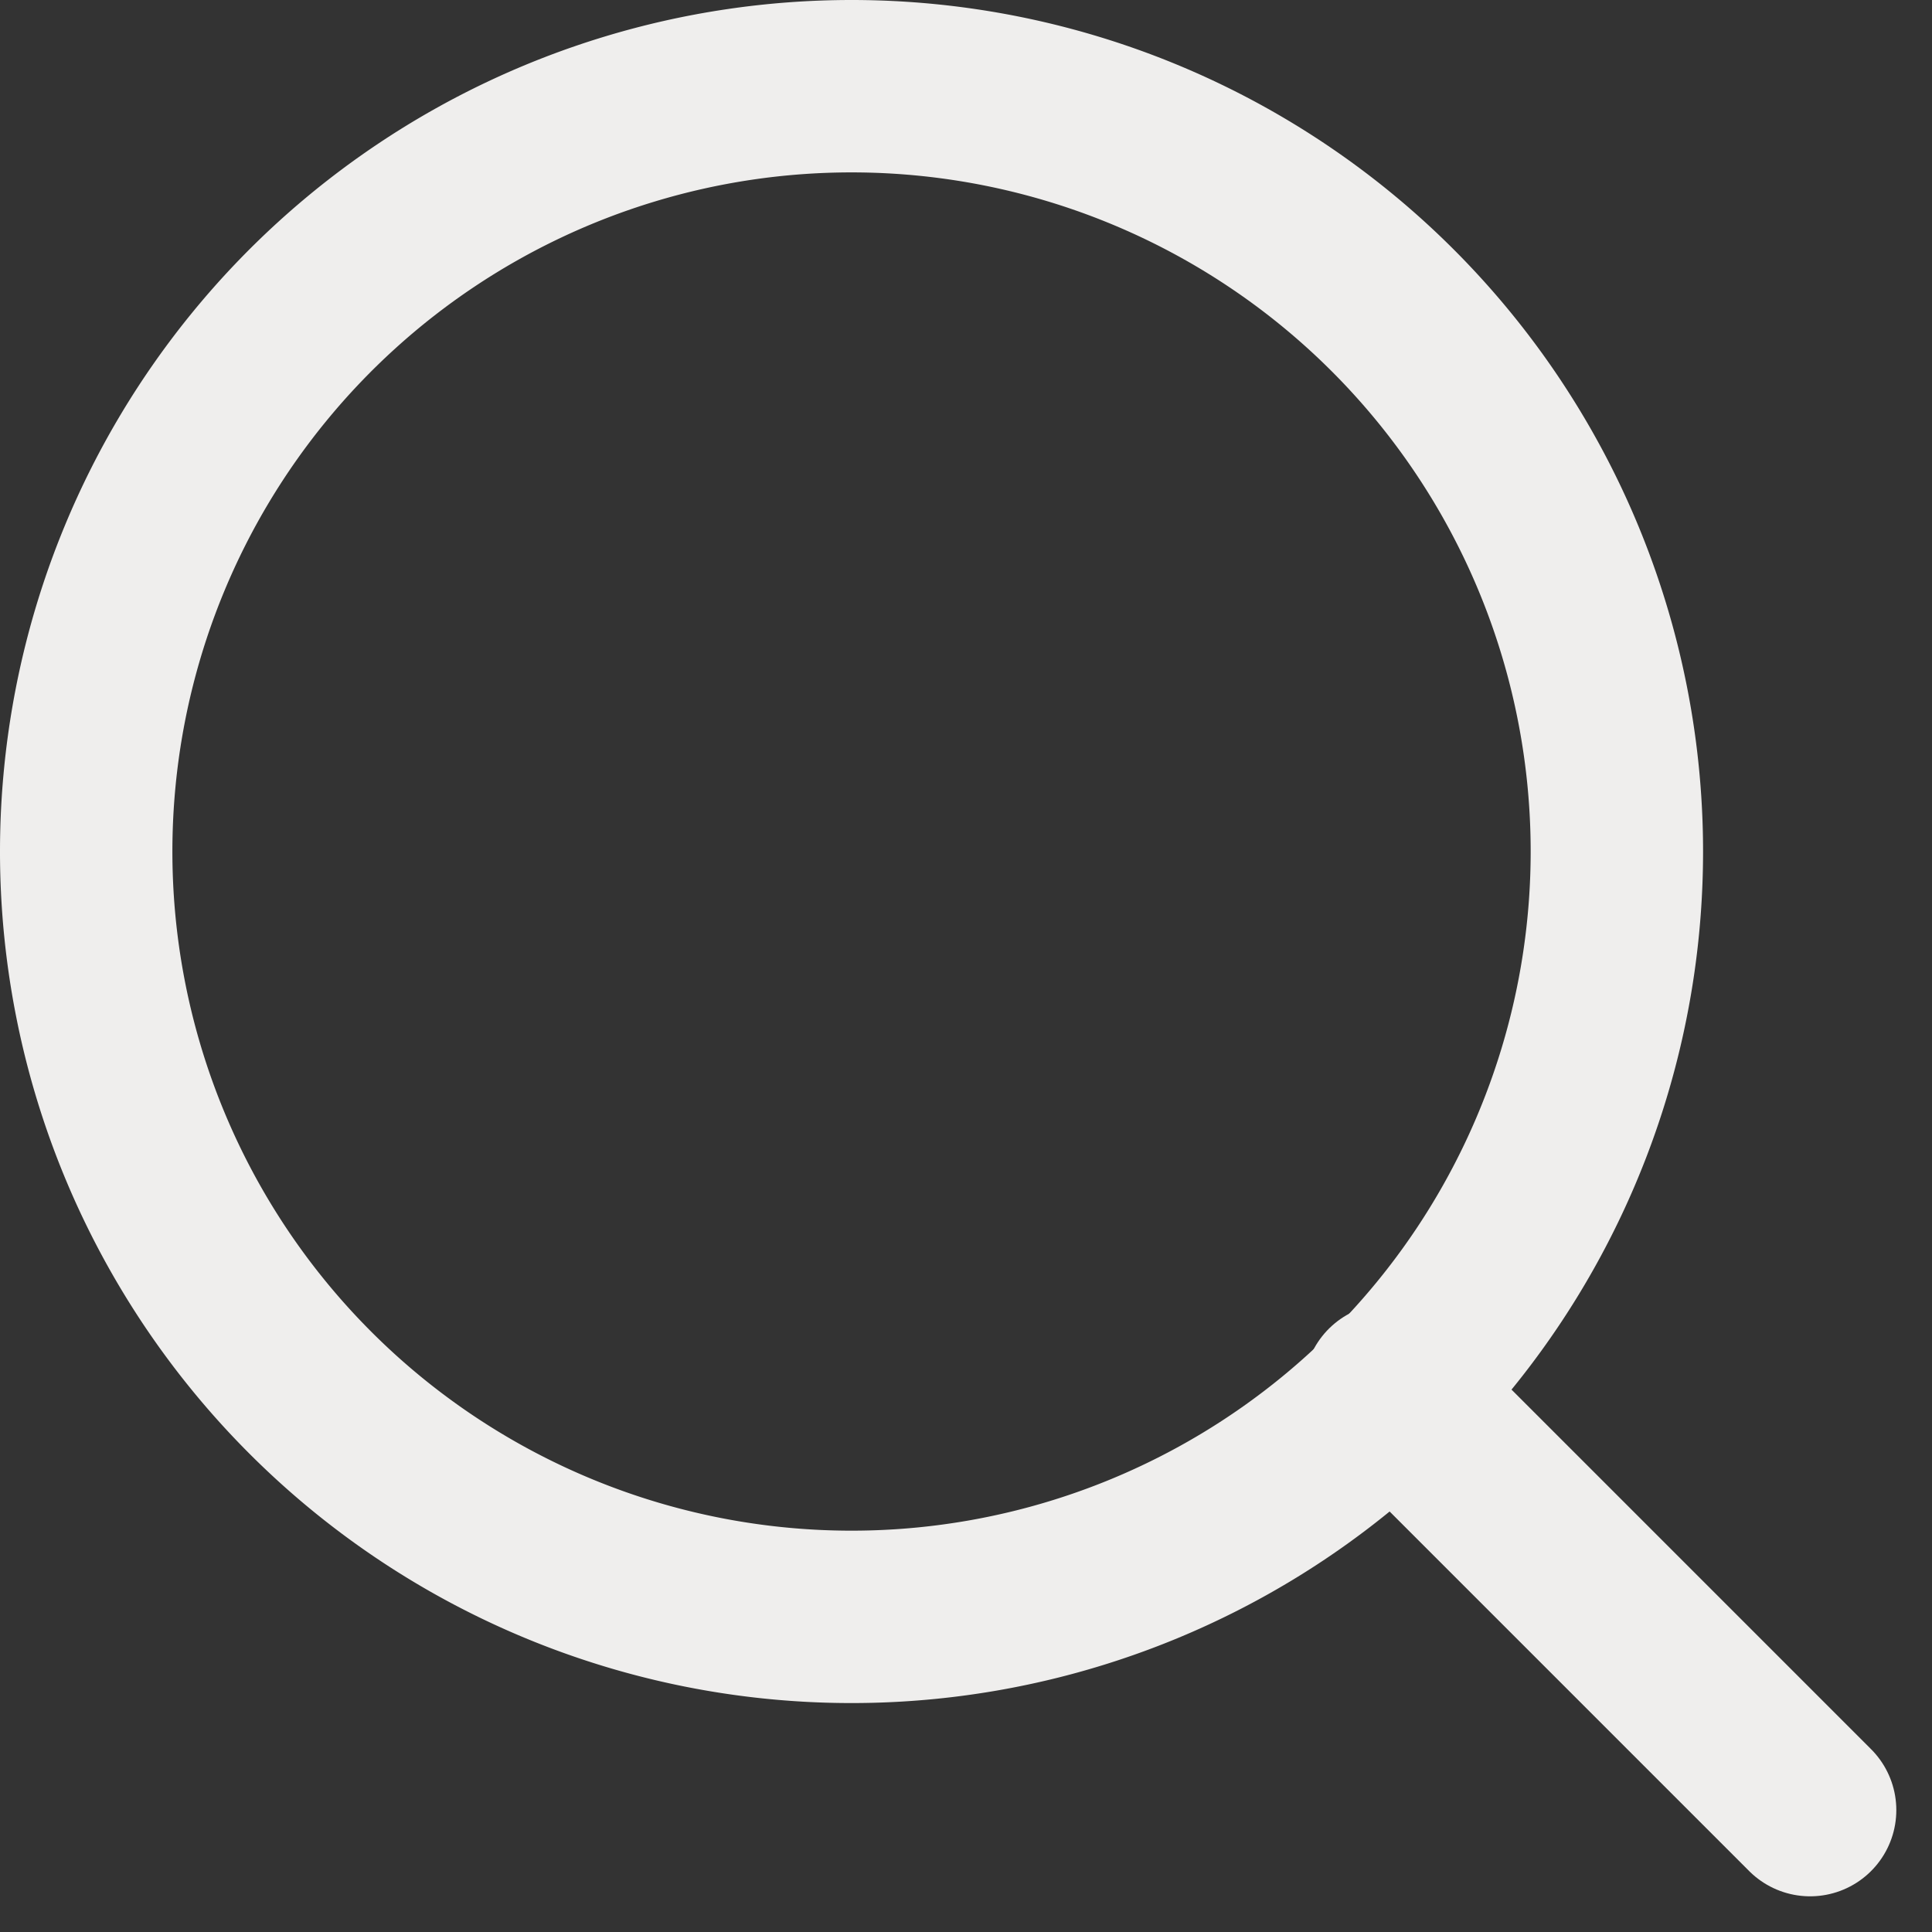
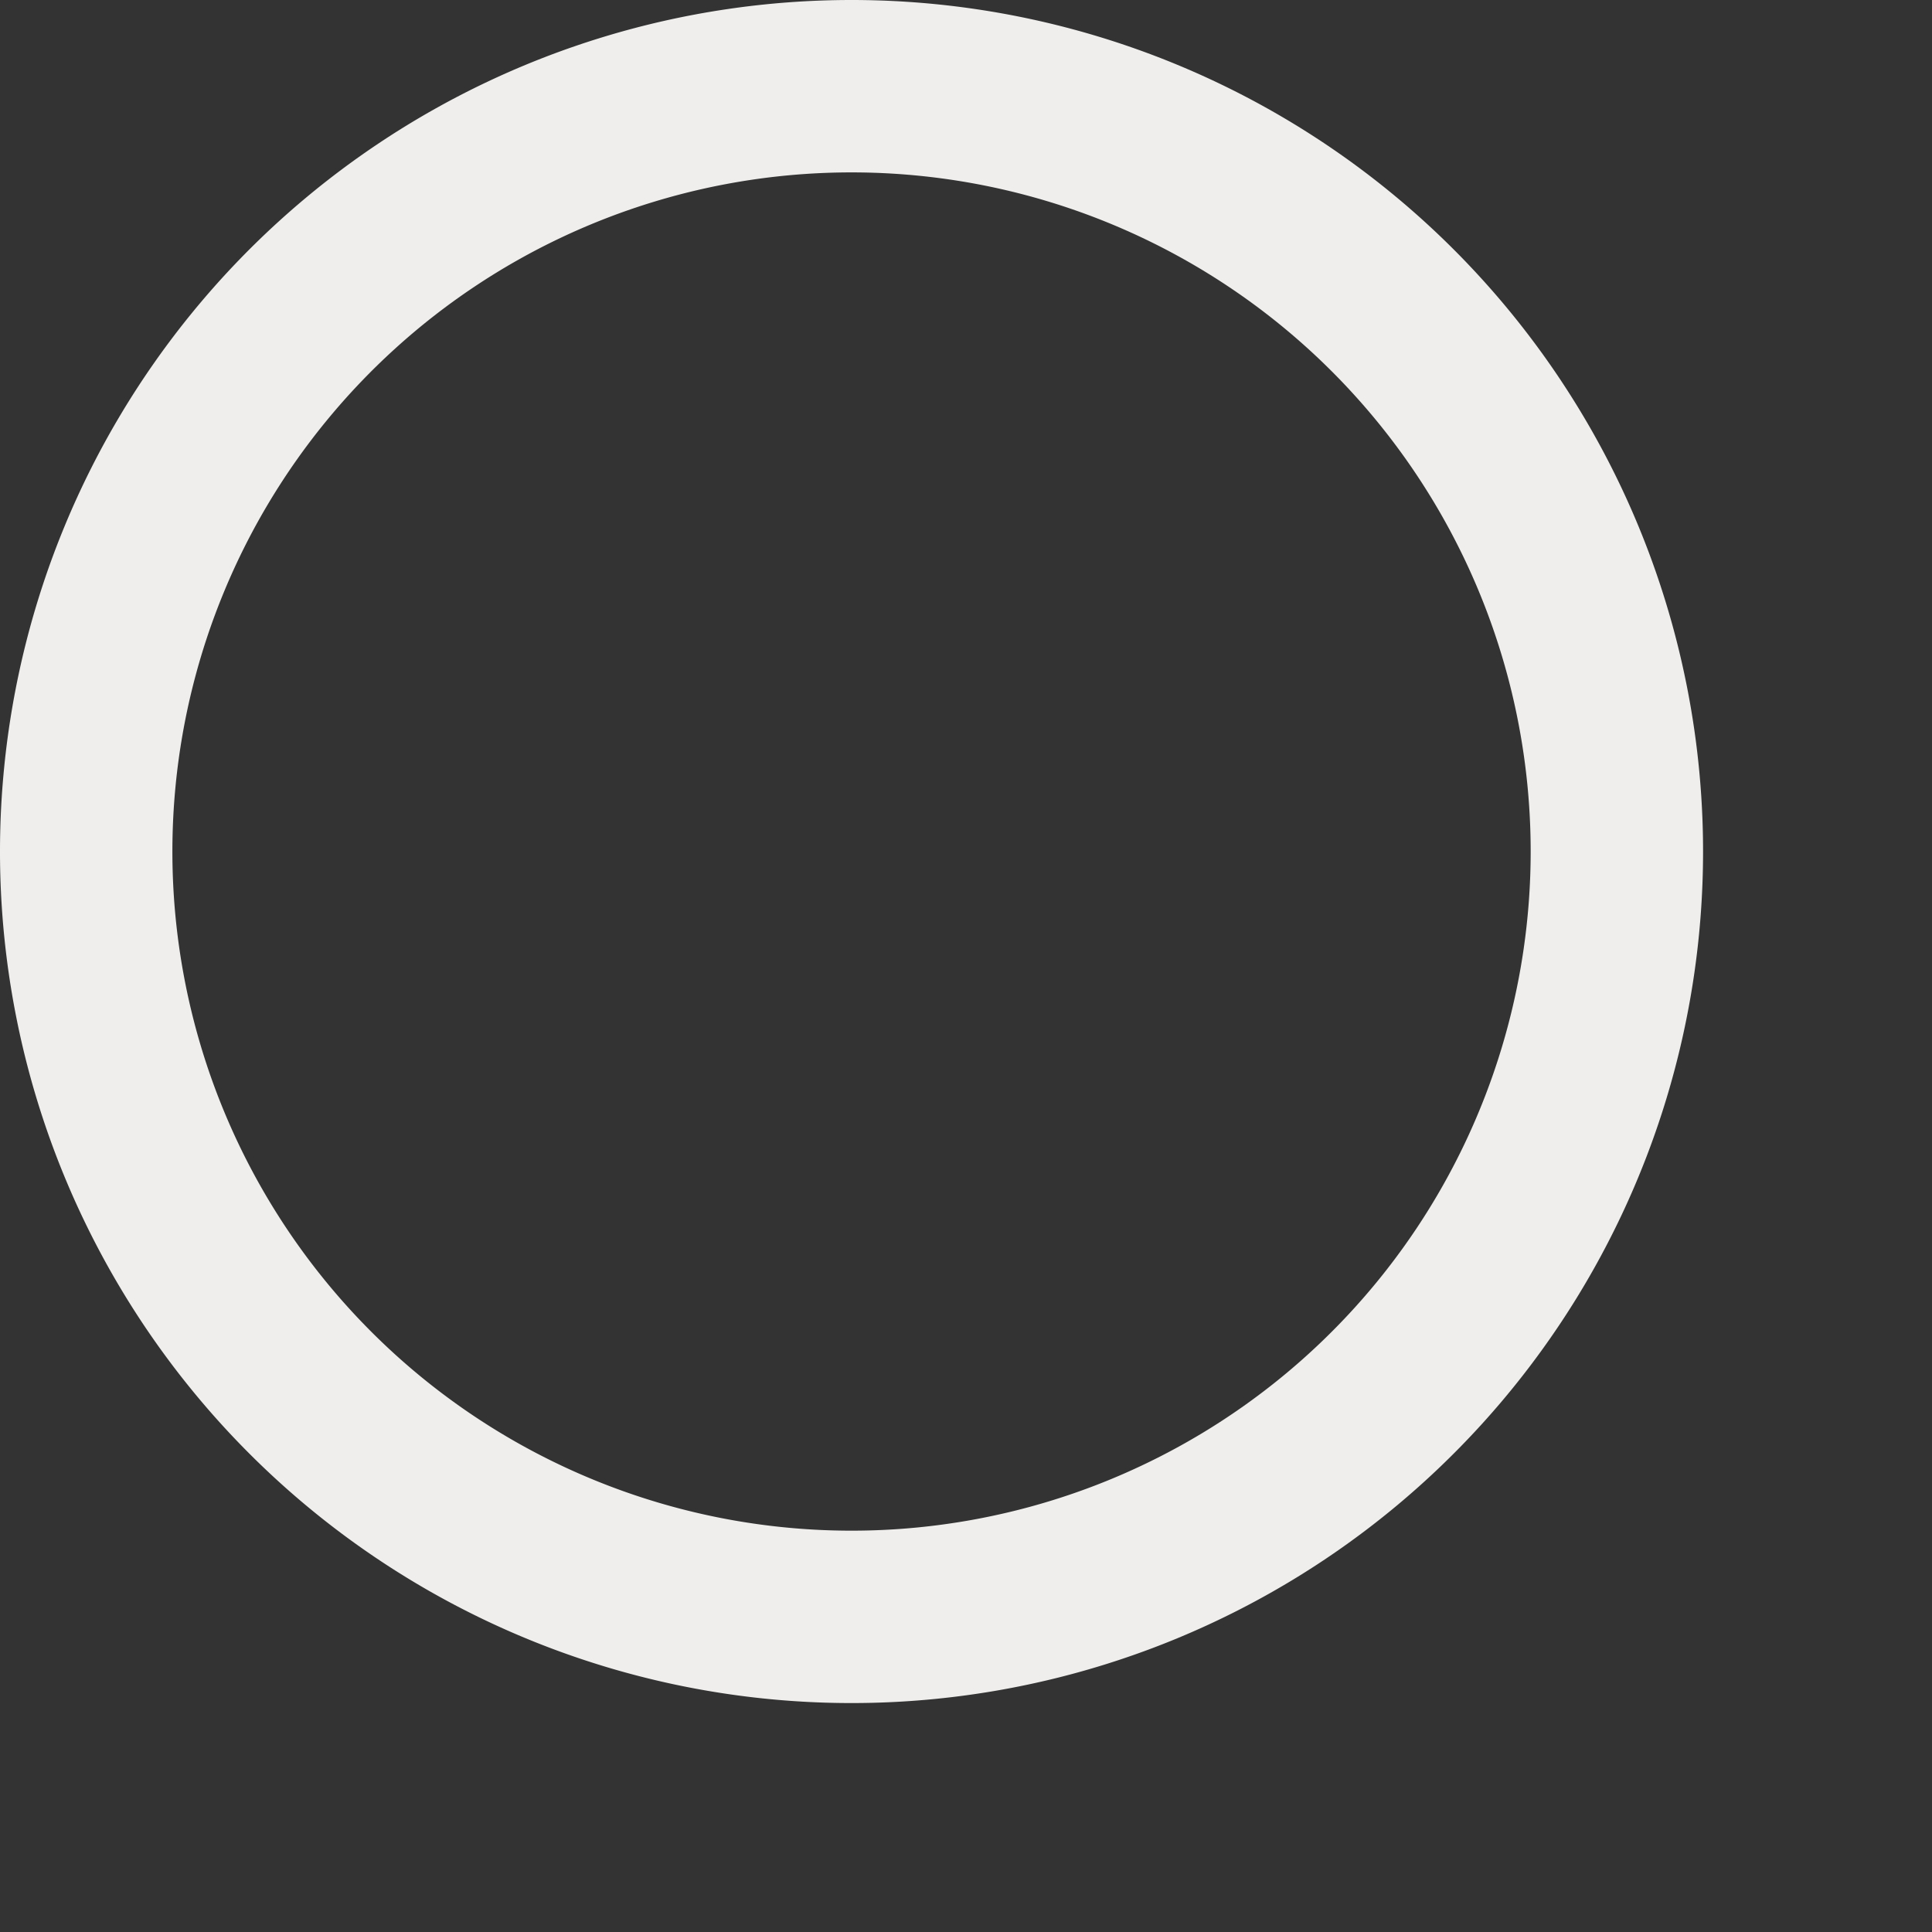
<svg xmlns="http://www.w3.org/2000/svg" width="22.414" height="22.414" viewBox="0 0 22.414 22.414">
  <rect x="0" y="0" width="22.414" height="22.414" fill="#333333" stroke="none" />
  <g id="Icon_feather-search" data-name="Icon feather-search" transform="translate(1 1)">
    <path id="Path_196" data-name="Path 196" d="M22.258,13.379A8.879,8.879,0,1,1,13.379,4.5a8.879,8.879,0,0,1,8.879,8.879Z" transform="translate(-4.5 -4.5)" fill="none" stroke="#efeeed" stroke-linecap="round" stroke-linejoin="round" stroke-width="2" />
-     <path id="Path_197" data-name="Path 197" d="M29.852,29.852l-4.877-4.877" transform="translate(-9.852 -9.852)" fill="none" stroke="#efeeed" stroke-linecap="round" stroke-linejoin="round" stroke-width="2" />
  </g>
</svg>